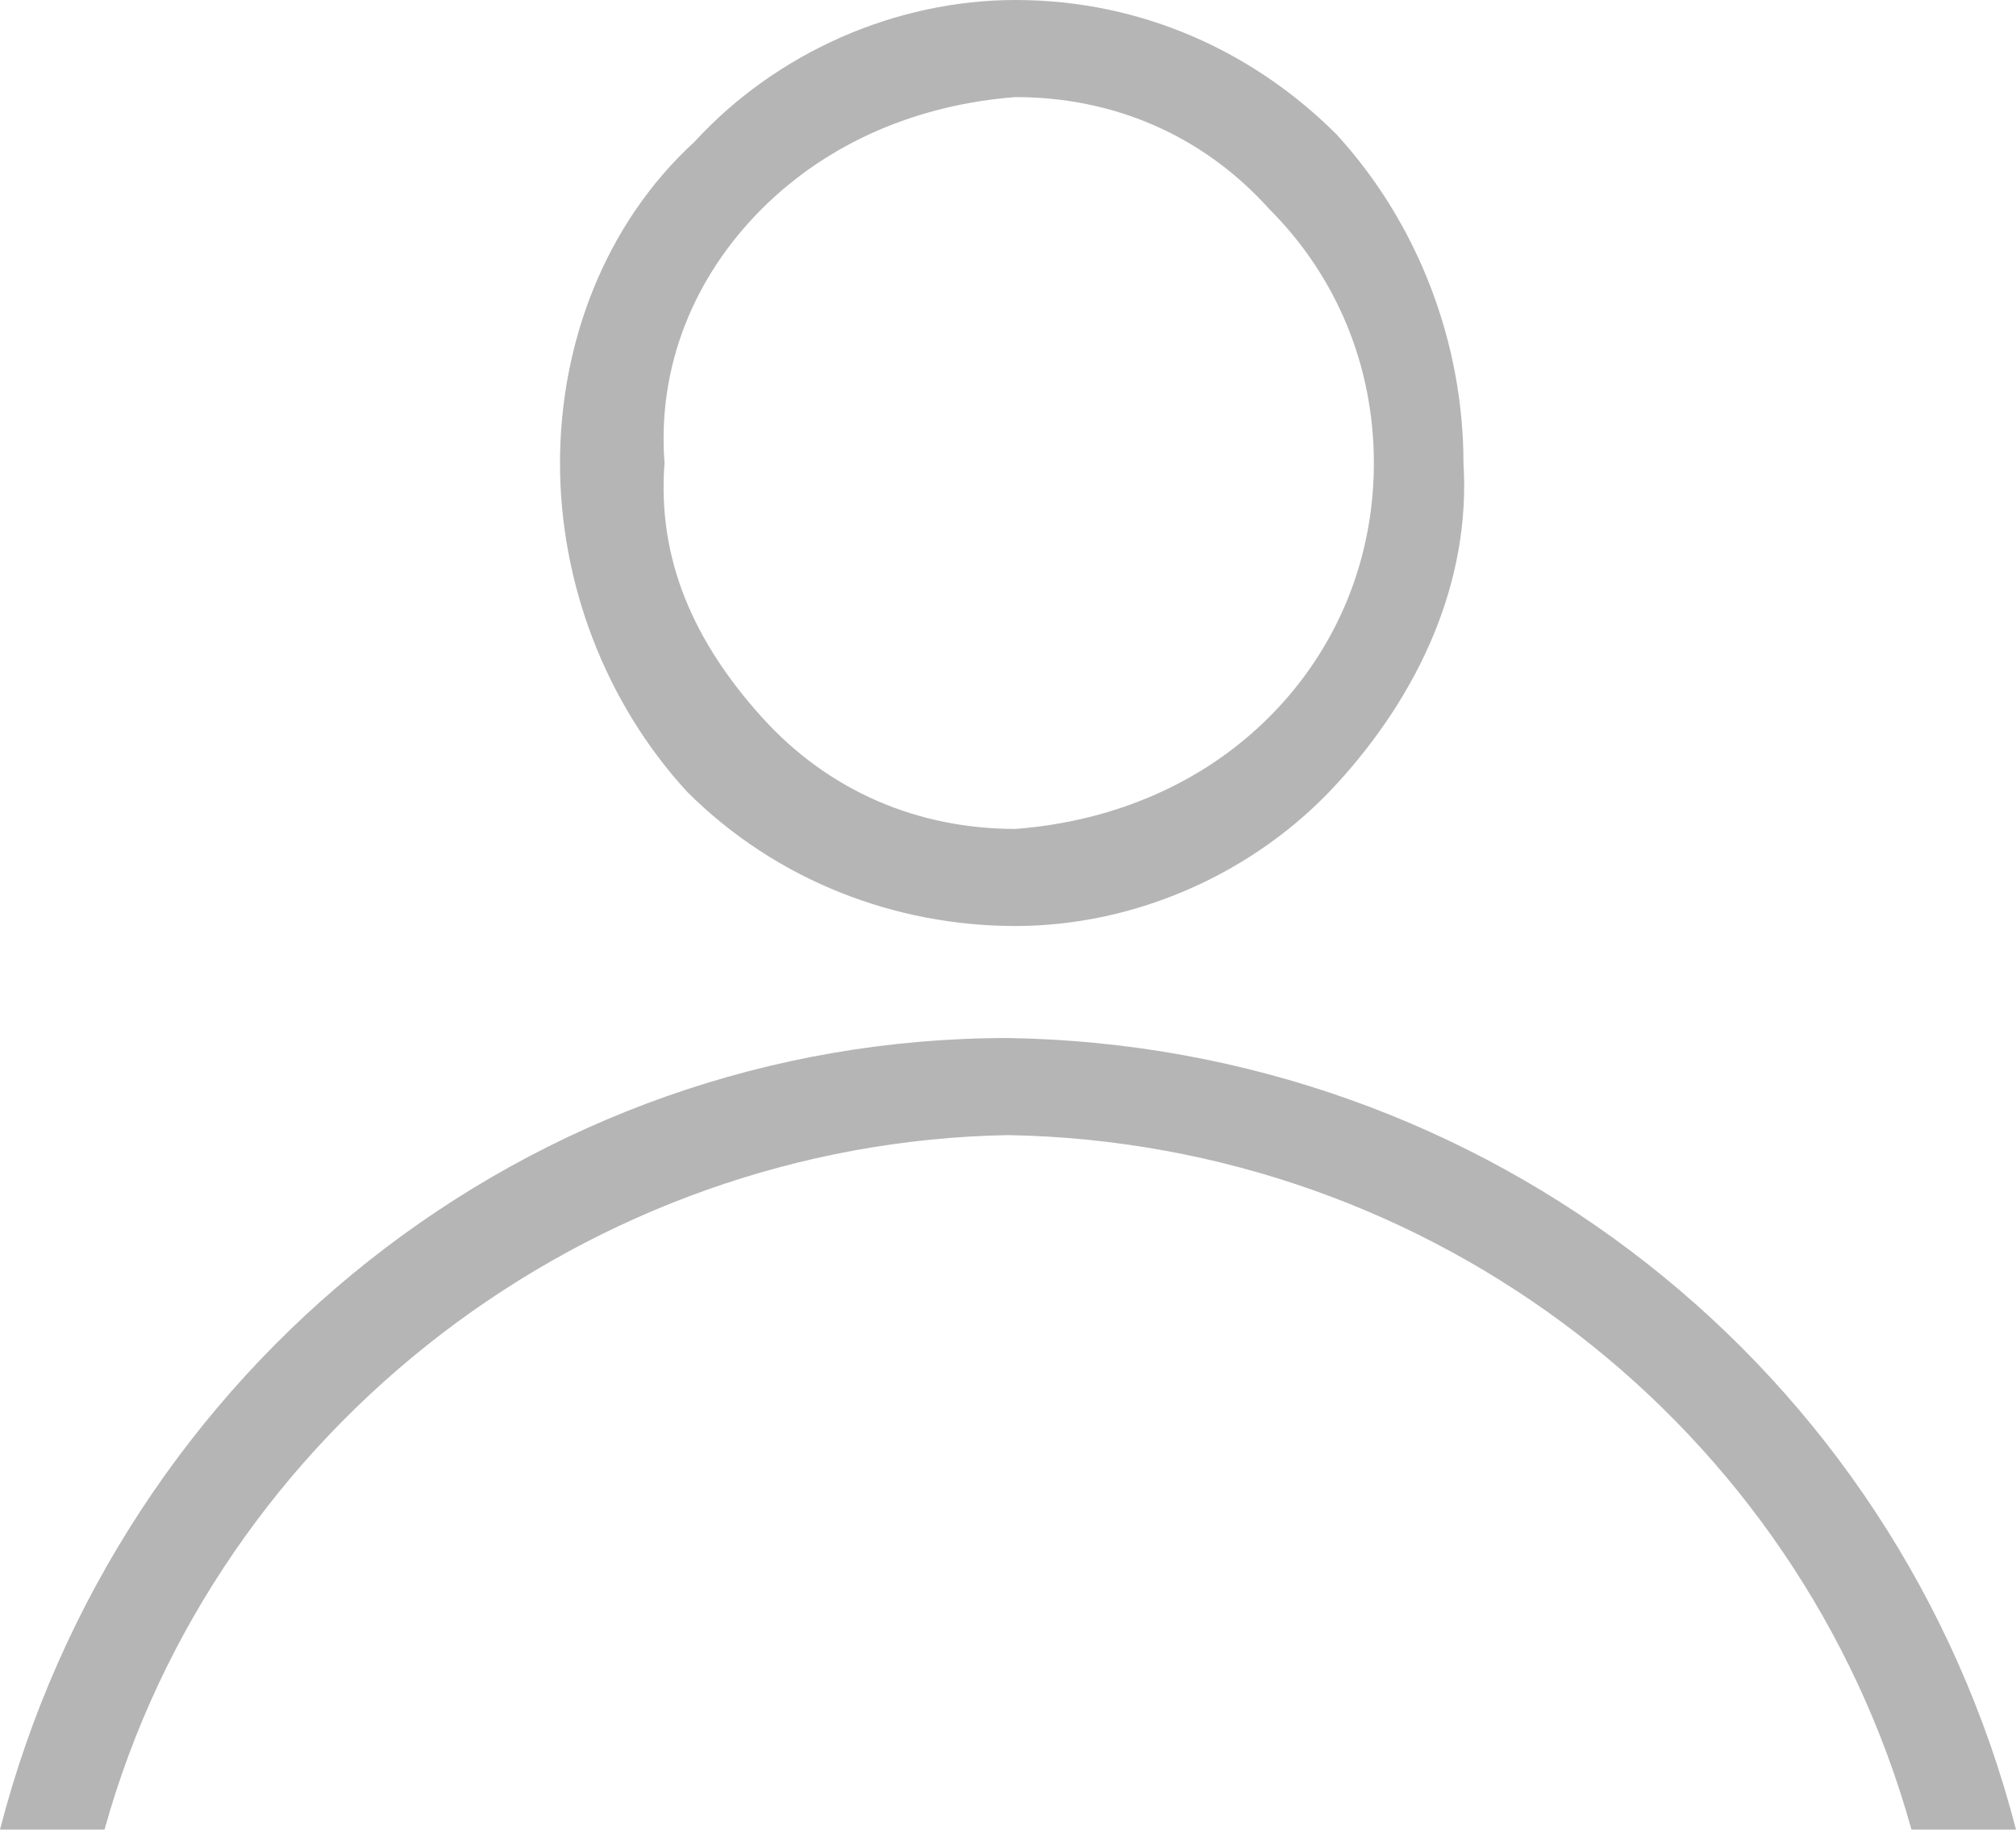
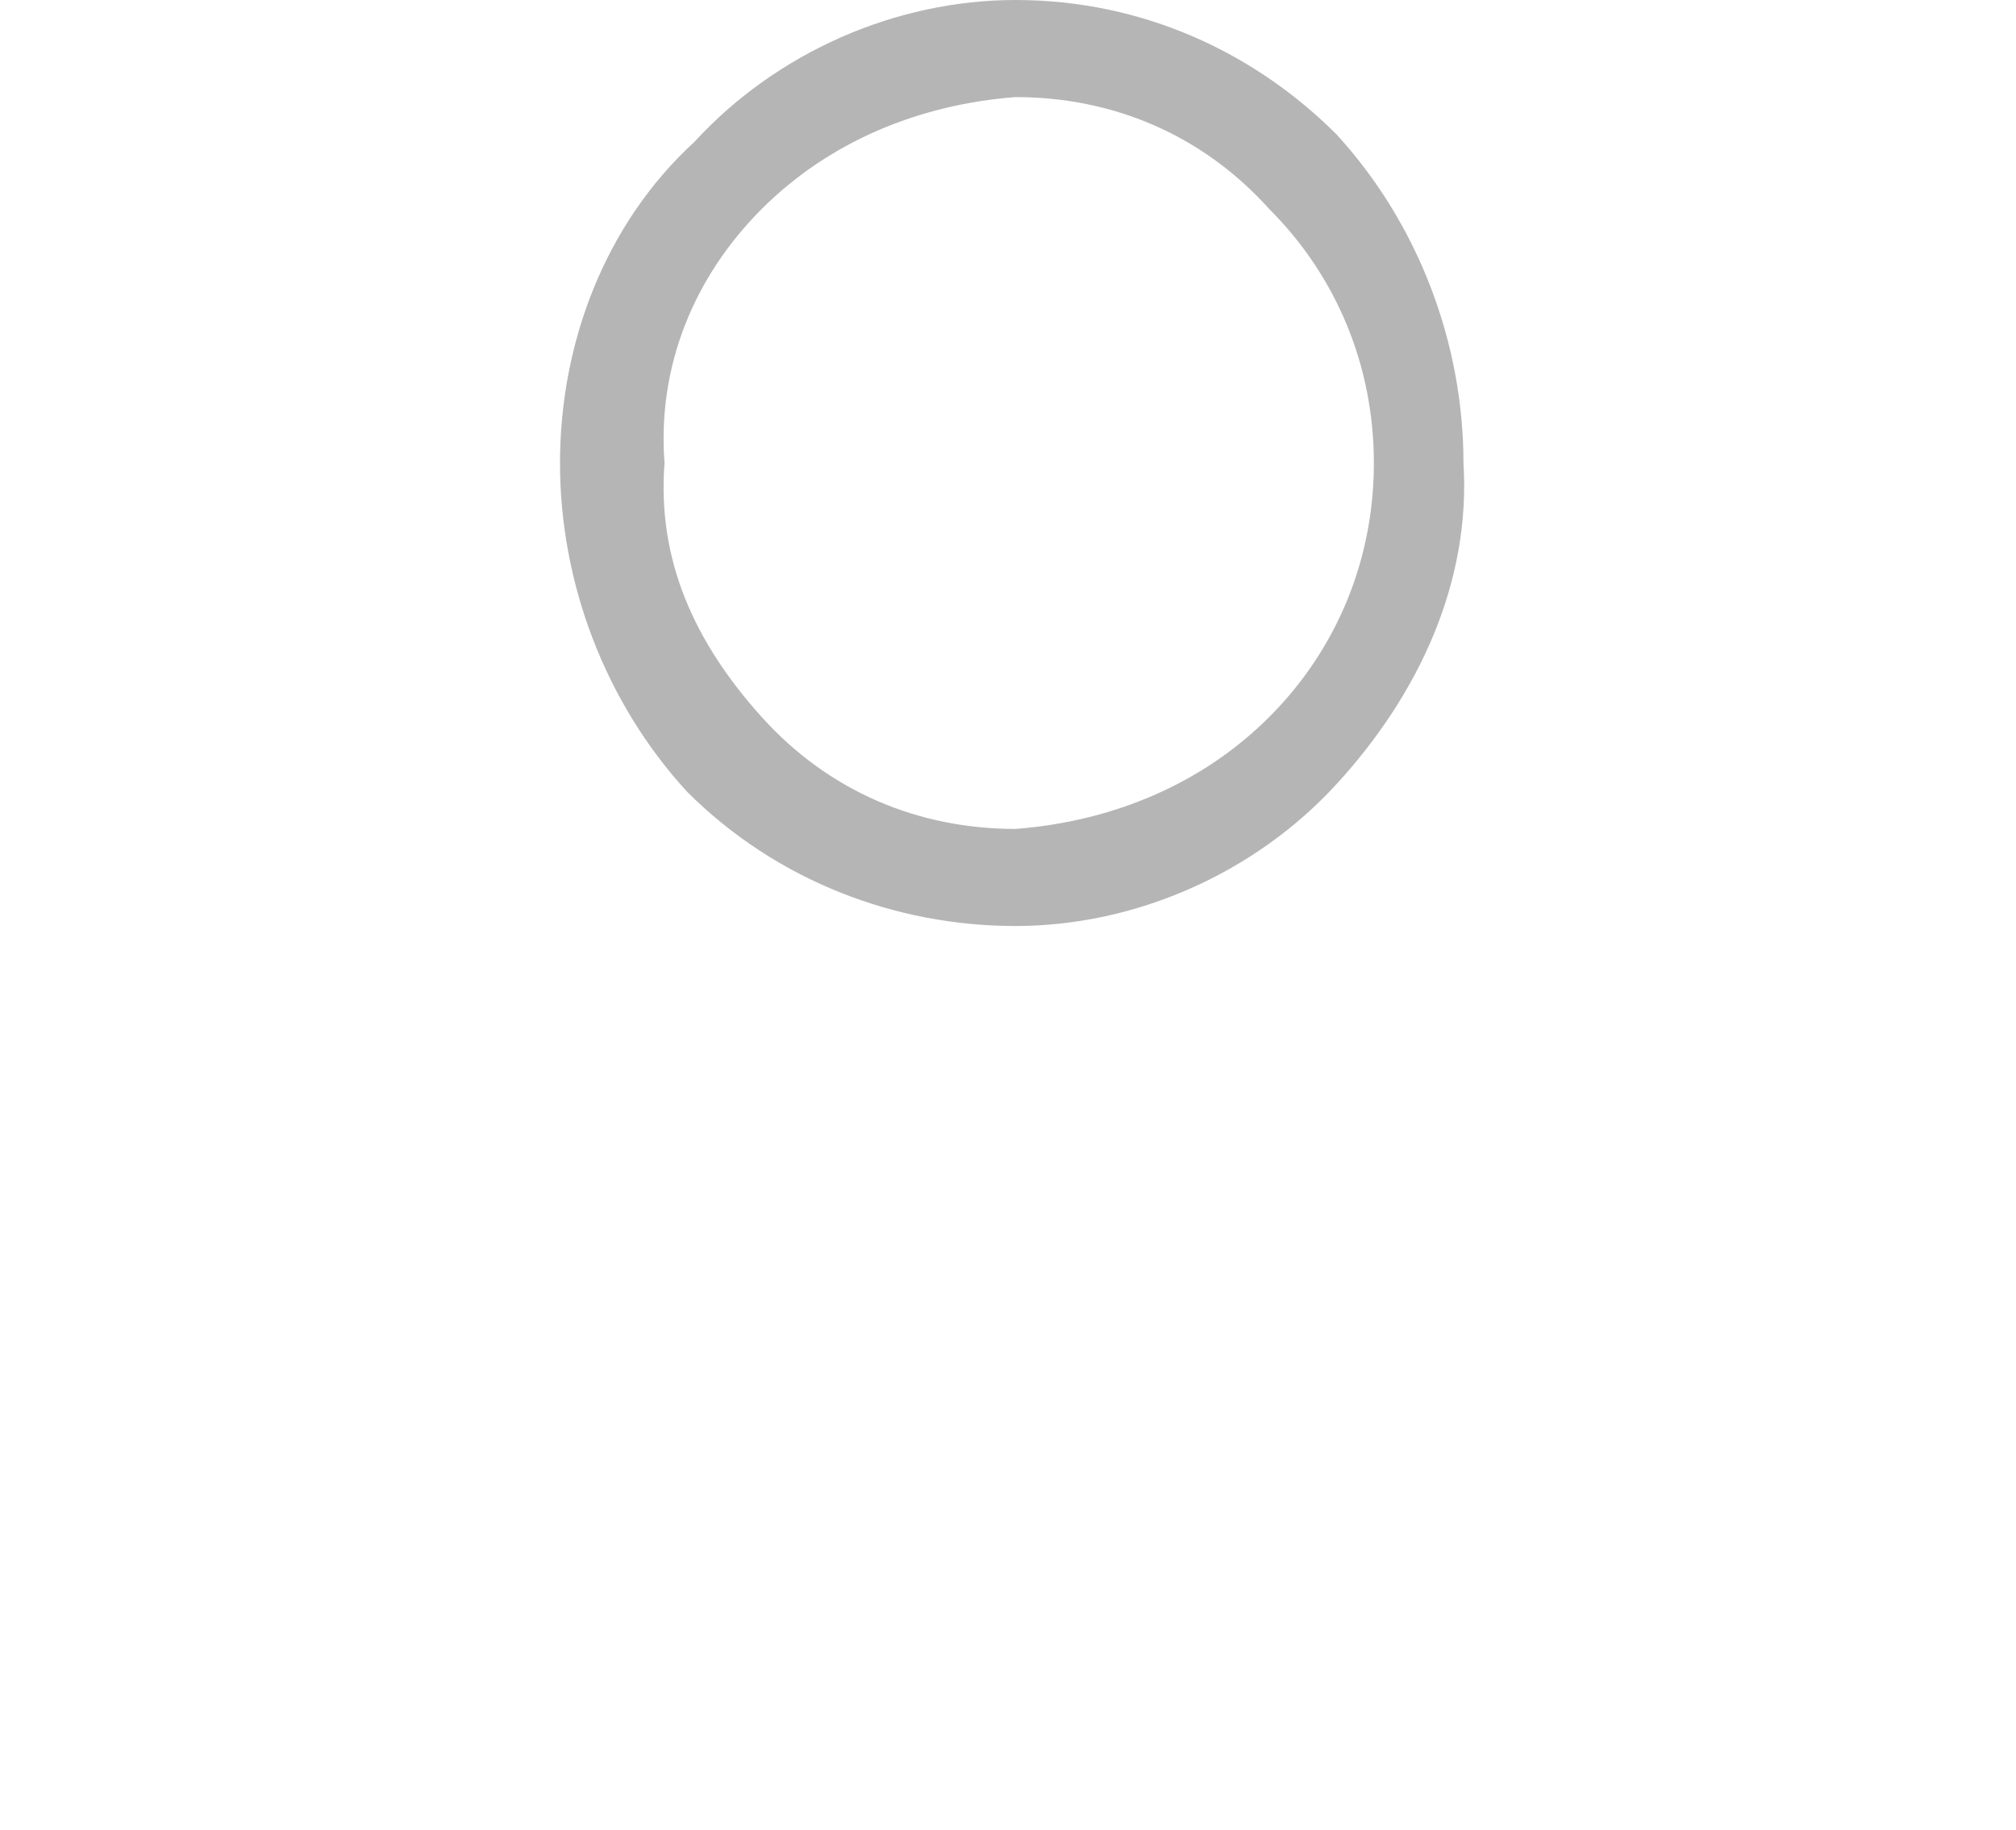
<svg xmlns="http://www.w3.org/2000/svg" version="1.1" id="Layer_1" x="0px" y="0px" viewBox="0 0 27 24.5" style="enable-background:new 0 0 27 24.5;" xml:space="preserve">
  <style type="text/css">
	.st0{fill:#B5B5B5;}
</style>
  <g id="Group_2268">
    <path class="st0" d="M13.6,12.4c1.6,0,3.2-0.7,4.3-1.9c1.1-1.2,1.8-2.7,1.7-4.3c0-1.6-0.6-3.2-1.7-4.4C16.8,0.7,15.3,0,13.6,0h0   C12,0,10.4,0.7,9.3,1.9C8.1,3,7.5,4.6,7.5,6.2c0,1.6,0.6,3.2,1.7,4.4C10.4,11.8,12,12.4,13.6,12.4z M10.2,2.8   c0.9-0.9,2.1-1.4,3.4-1.5c1.3,0,2.5,0.5,3.4,1.5c0.9,0.9,1.4,2.1,1.4,3.4c0,1.3-0.5,2.5-1.4,3.4c-0.9,0.9-2.1,1.4-3.4,1.5   c-1.3,0-2.5-0.5-3.4-1.5S8.8,7.5,8.9,6.2C8.8,4.9,9.3,3.7,10.2,2.8z" />
-     <path class="st0" d="M27,24.5c-1.6-6.2-7.1-10.5-13.5-10.6C7.1,13.9,1.6,18.3,0,24.5l1.4,0c1.5-5.4,6.5-9.2,12.1-9.3   c5.7,0.1,10.6,3.9,12.1,9.3L27,24.5z" />
  </g>
</svg>